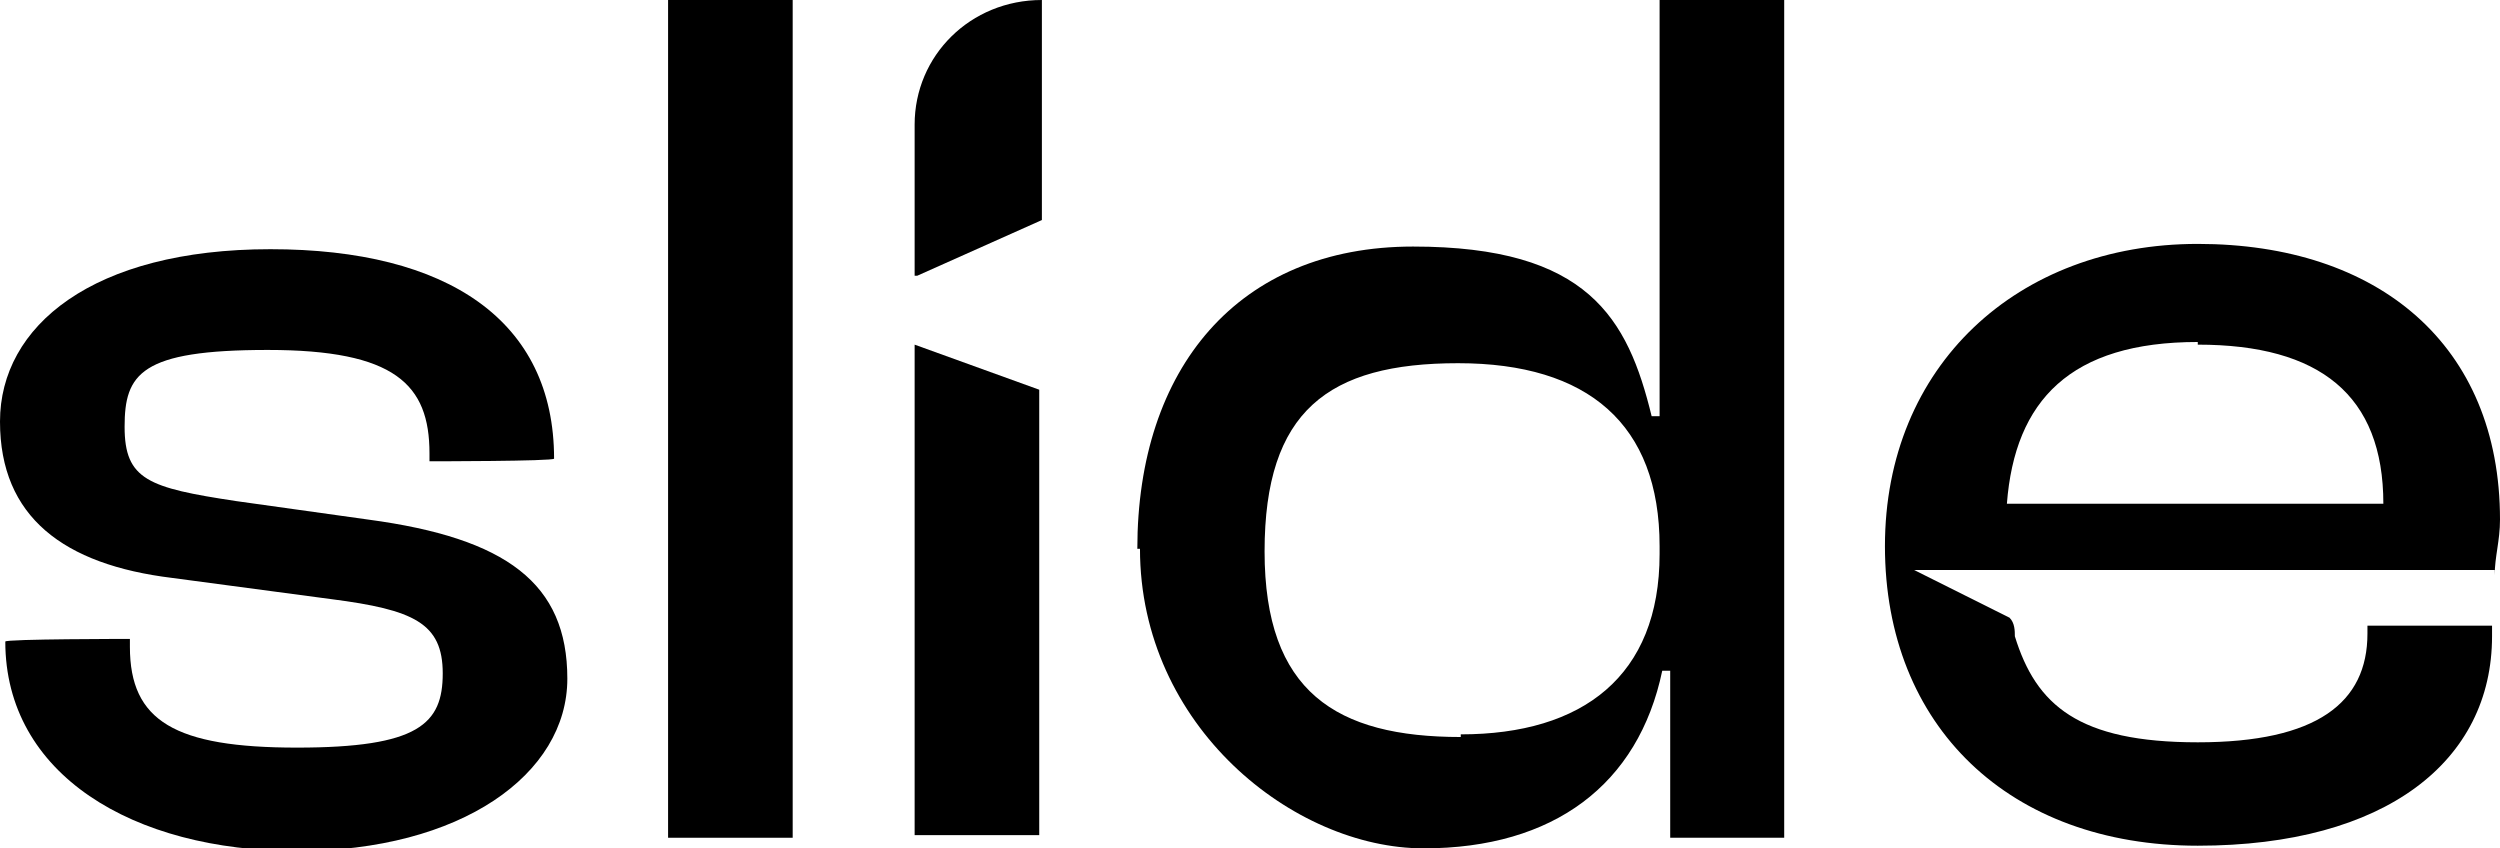
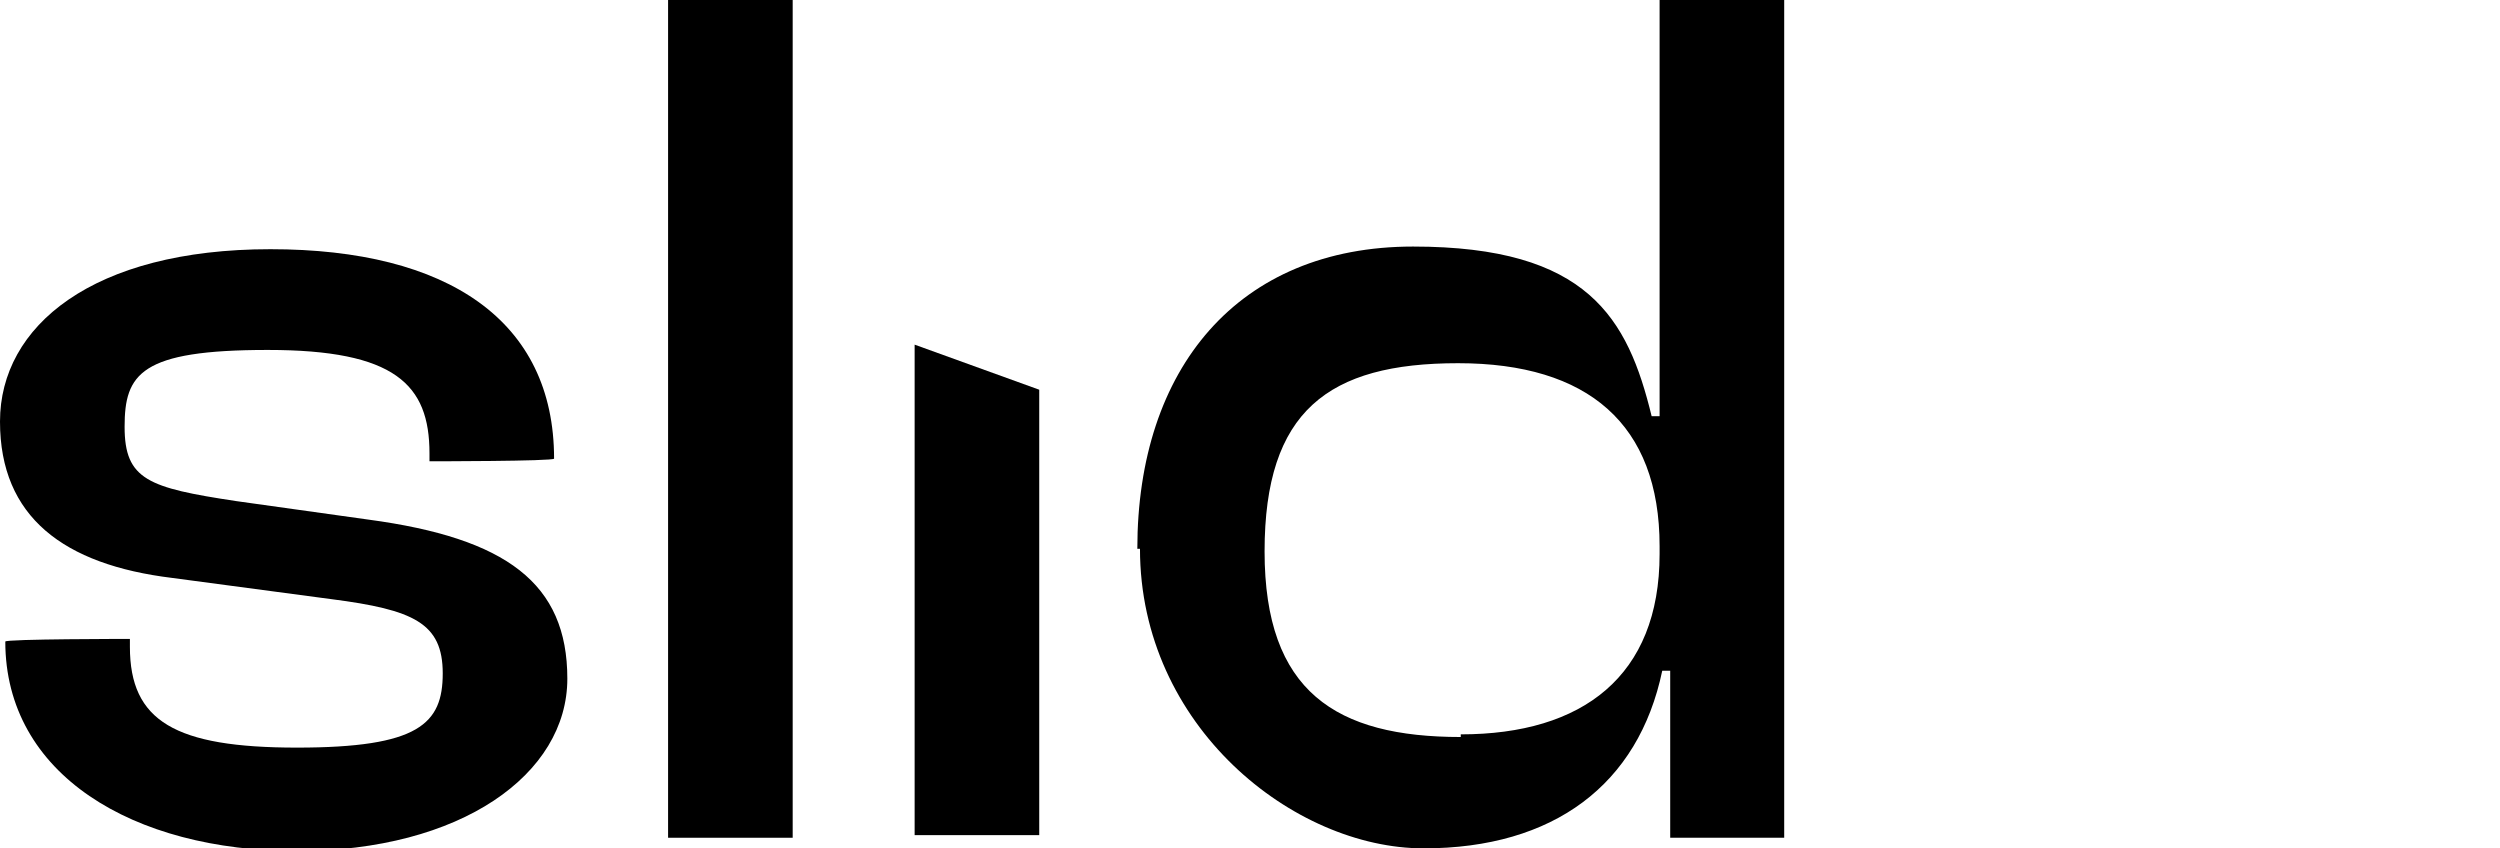
<svg xmlns="http://www.w3.org/2000/svg" id="Ebene_1" version="1.1" viewBox="0 0 94.3 32">
  <path d="M.2,24.2H.2c0-.1,4.7-.1,4.7-.1v.3c0,2.8,1.7,3.8,6.3,3.8s5.5-.9,5.5-2.8-1.1-2.4-4.2-2.8l-6-.8C2.4,21.3,0,19.5,0,15.9s3.5-6.5,10.2-6.5,10.7,2.7,10.7,7.9h0c0,.1-4.7.1-4.7.1v-.3c0-2.6-1.3-3.9-6.1-3.9s-5.4.9-5.4,2.9.9,2.3,4.2,2.8l5,.7c5.2.7,7.5,2.4,7.5,6s-4,6.5-10.2,6.5S.2,29.2.2,24.2H.2Z" />
-   <path d="M25.2,31.6V0h4.7v31.6h-4.7Z" />
+   <path d="M25.2,31.6V0h4.7v31.6h-4.7" />
  <path d="M34.5,31.6V13l4.7,1.7v16.8h-4.7Z" />
  <path d="M42.9,20.7c0-6.8,3.8-11.4,10.4-11.4s8.1,2.7,9,6.4h.3V0h4.7v31.6h-4.3v-6.3h-.3c-.9,4.3-4.1,6.7-9,6.7s-10.7-4.6-10.7-11.3h-.1ZM55.1,27.7c4.6,0,7.5-2.2,7.5-6.8v-.3c0-4.6-2.7-6.9-7.6-6.9s-7.3,1.8-7.3,7.1,2.7,7,7.4,7h0Z" />
-   <path d="M34.5,10.4v-5.7c0-2.6,2.1-4.7,4.8-4.7h0v8.3l-4.7,2.1h0Z" />
-   <path d="M94.1,21.7c0-.7.2-1.3.2-2.1,0-6.6-4.6-10.4-11.4-10.4s-11.8,4.6-11.8,11.4,4.7,11.3,11.8,11.3,11.1-3.2,11.1-7.9v-.4h-4.7v.3c0,2.6-1.9,4.1-6.4,4.1s-6.1-1.4-6.9-4c0-.2,0-.5-.2-.7l-3.6-1.8h21.9v.2ZM82.9,13c4.6,0,7,1.9,7,6h-14.2c.3-3.9,2.4-6.1,7.2-6.1h0Z" />
</svg>